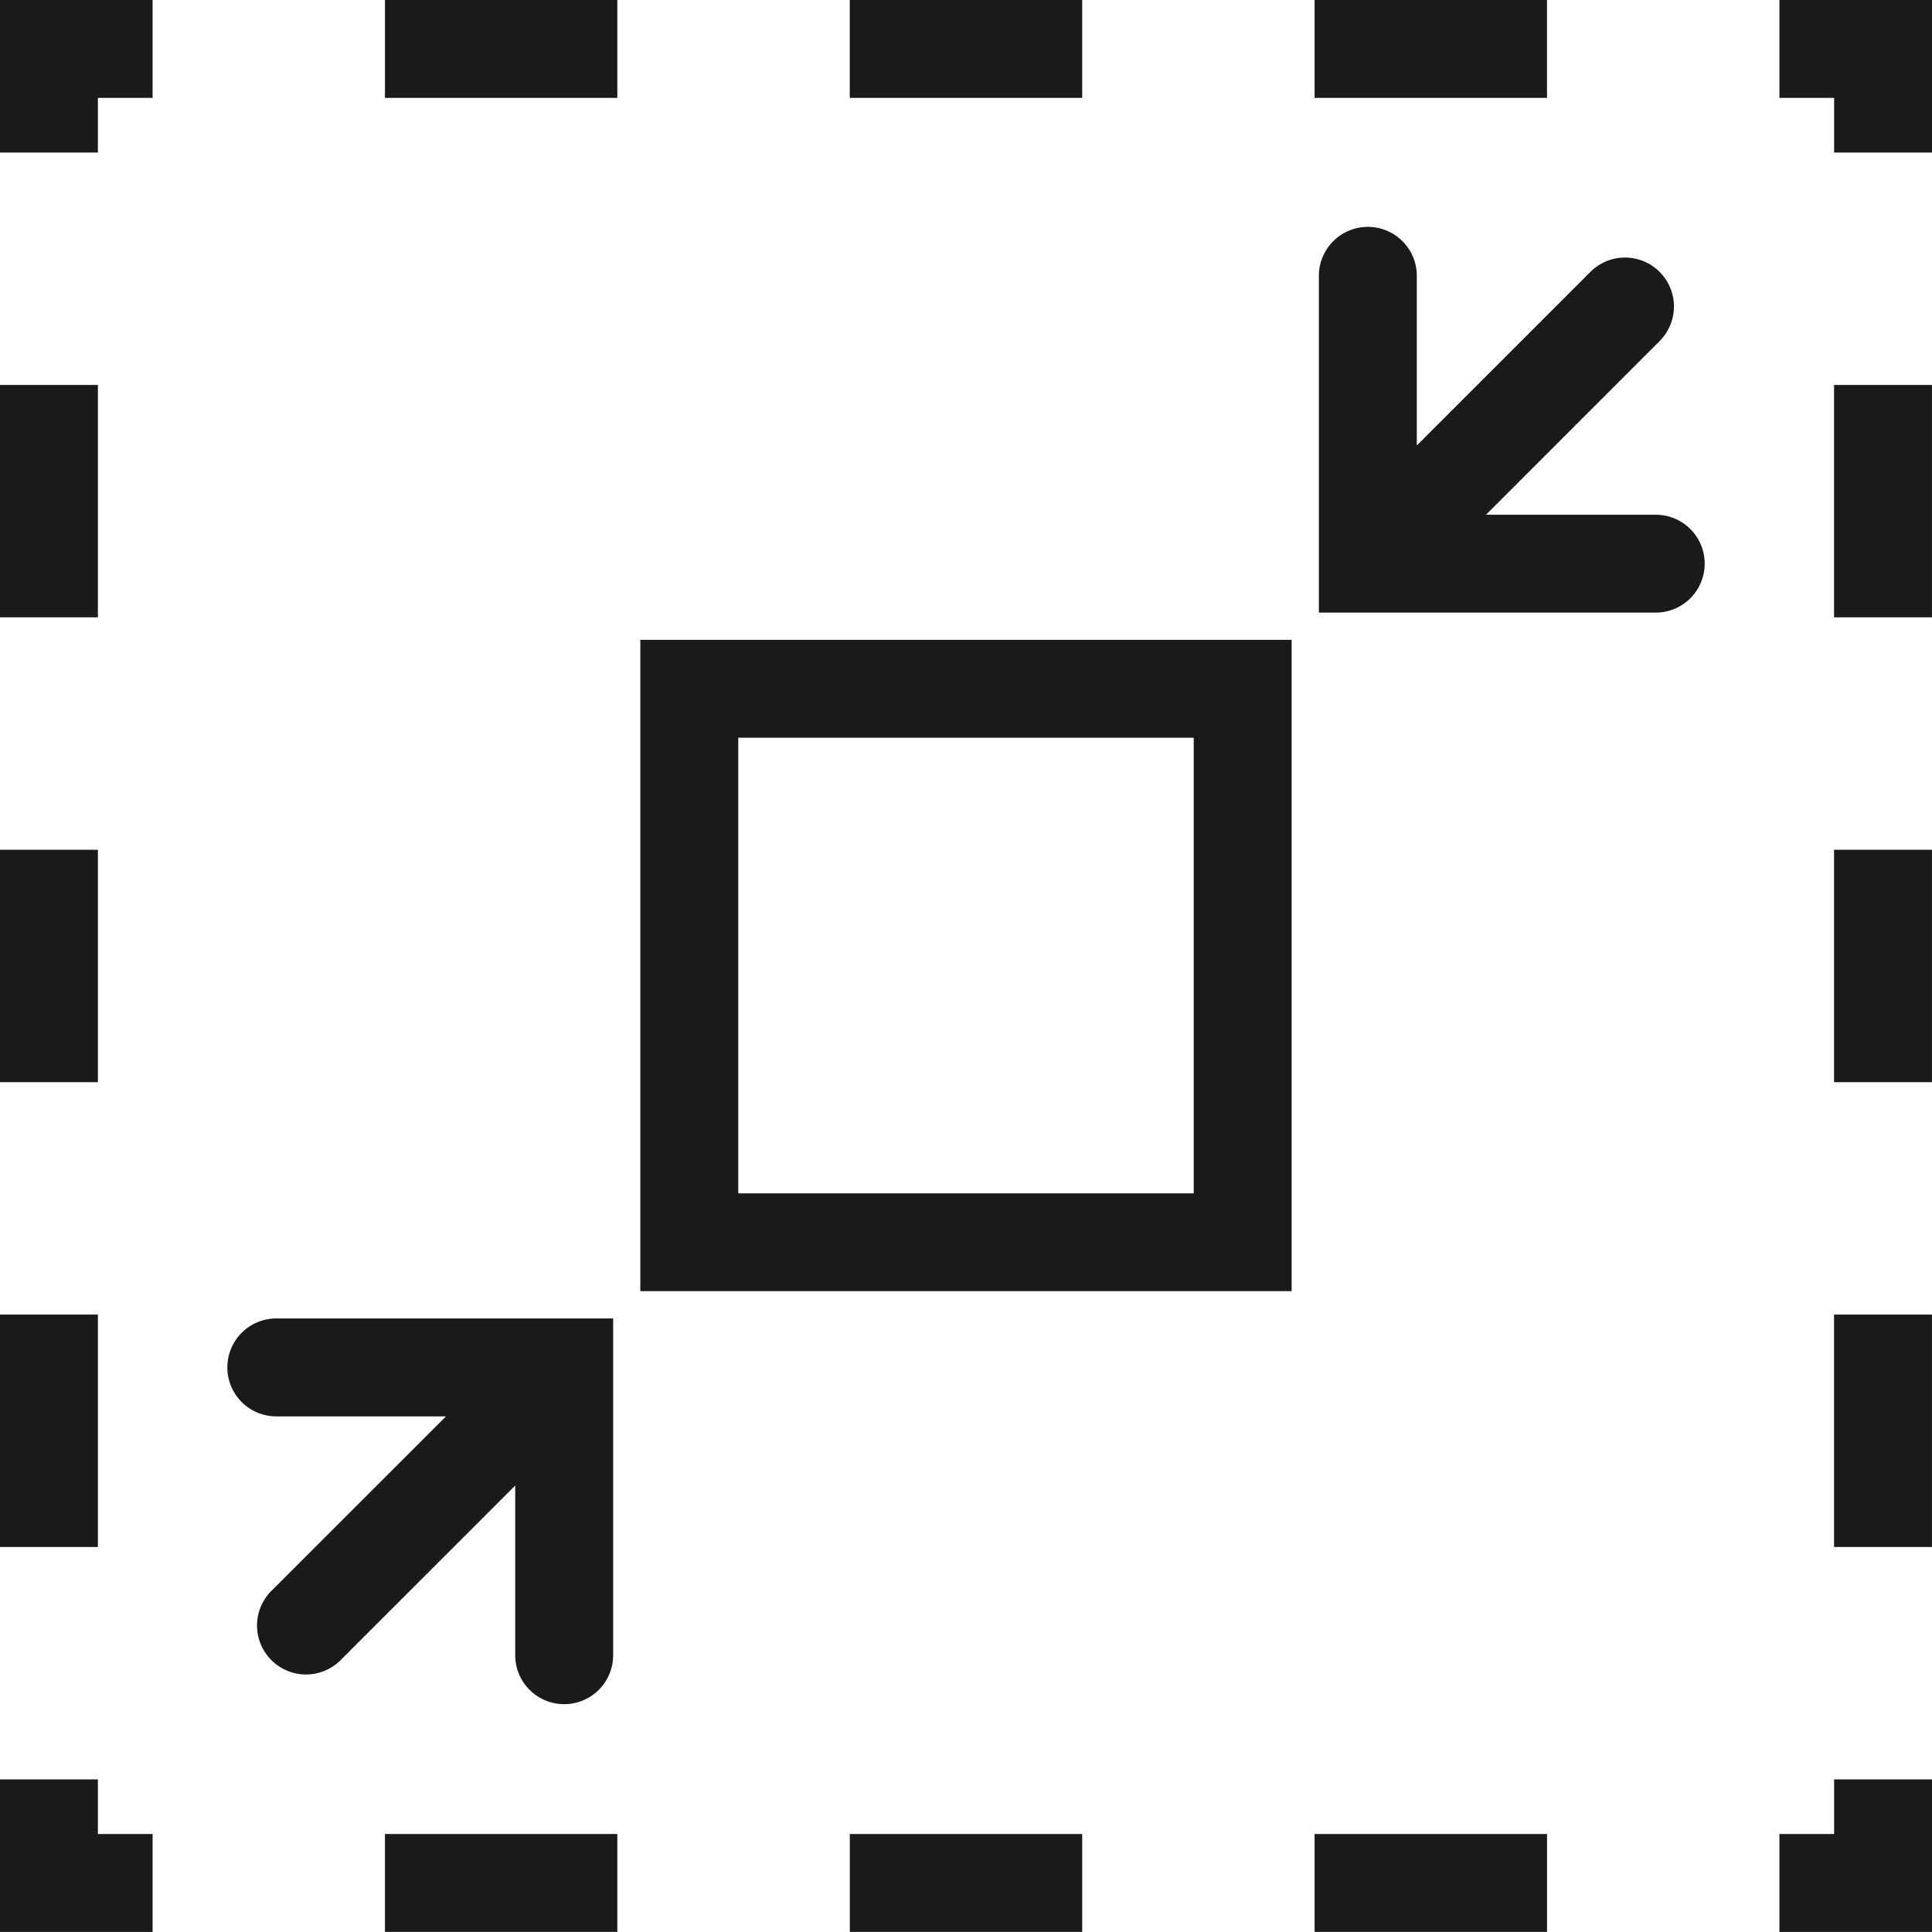
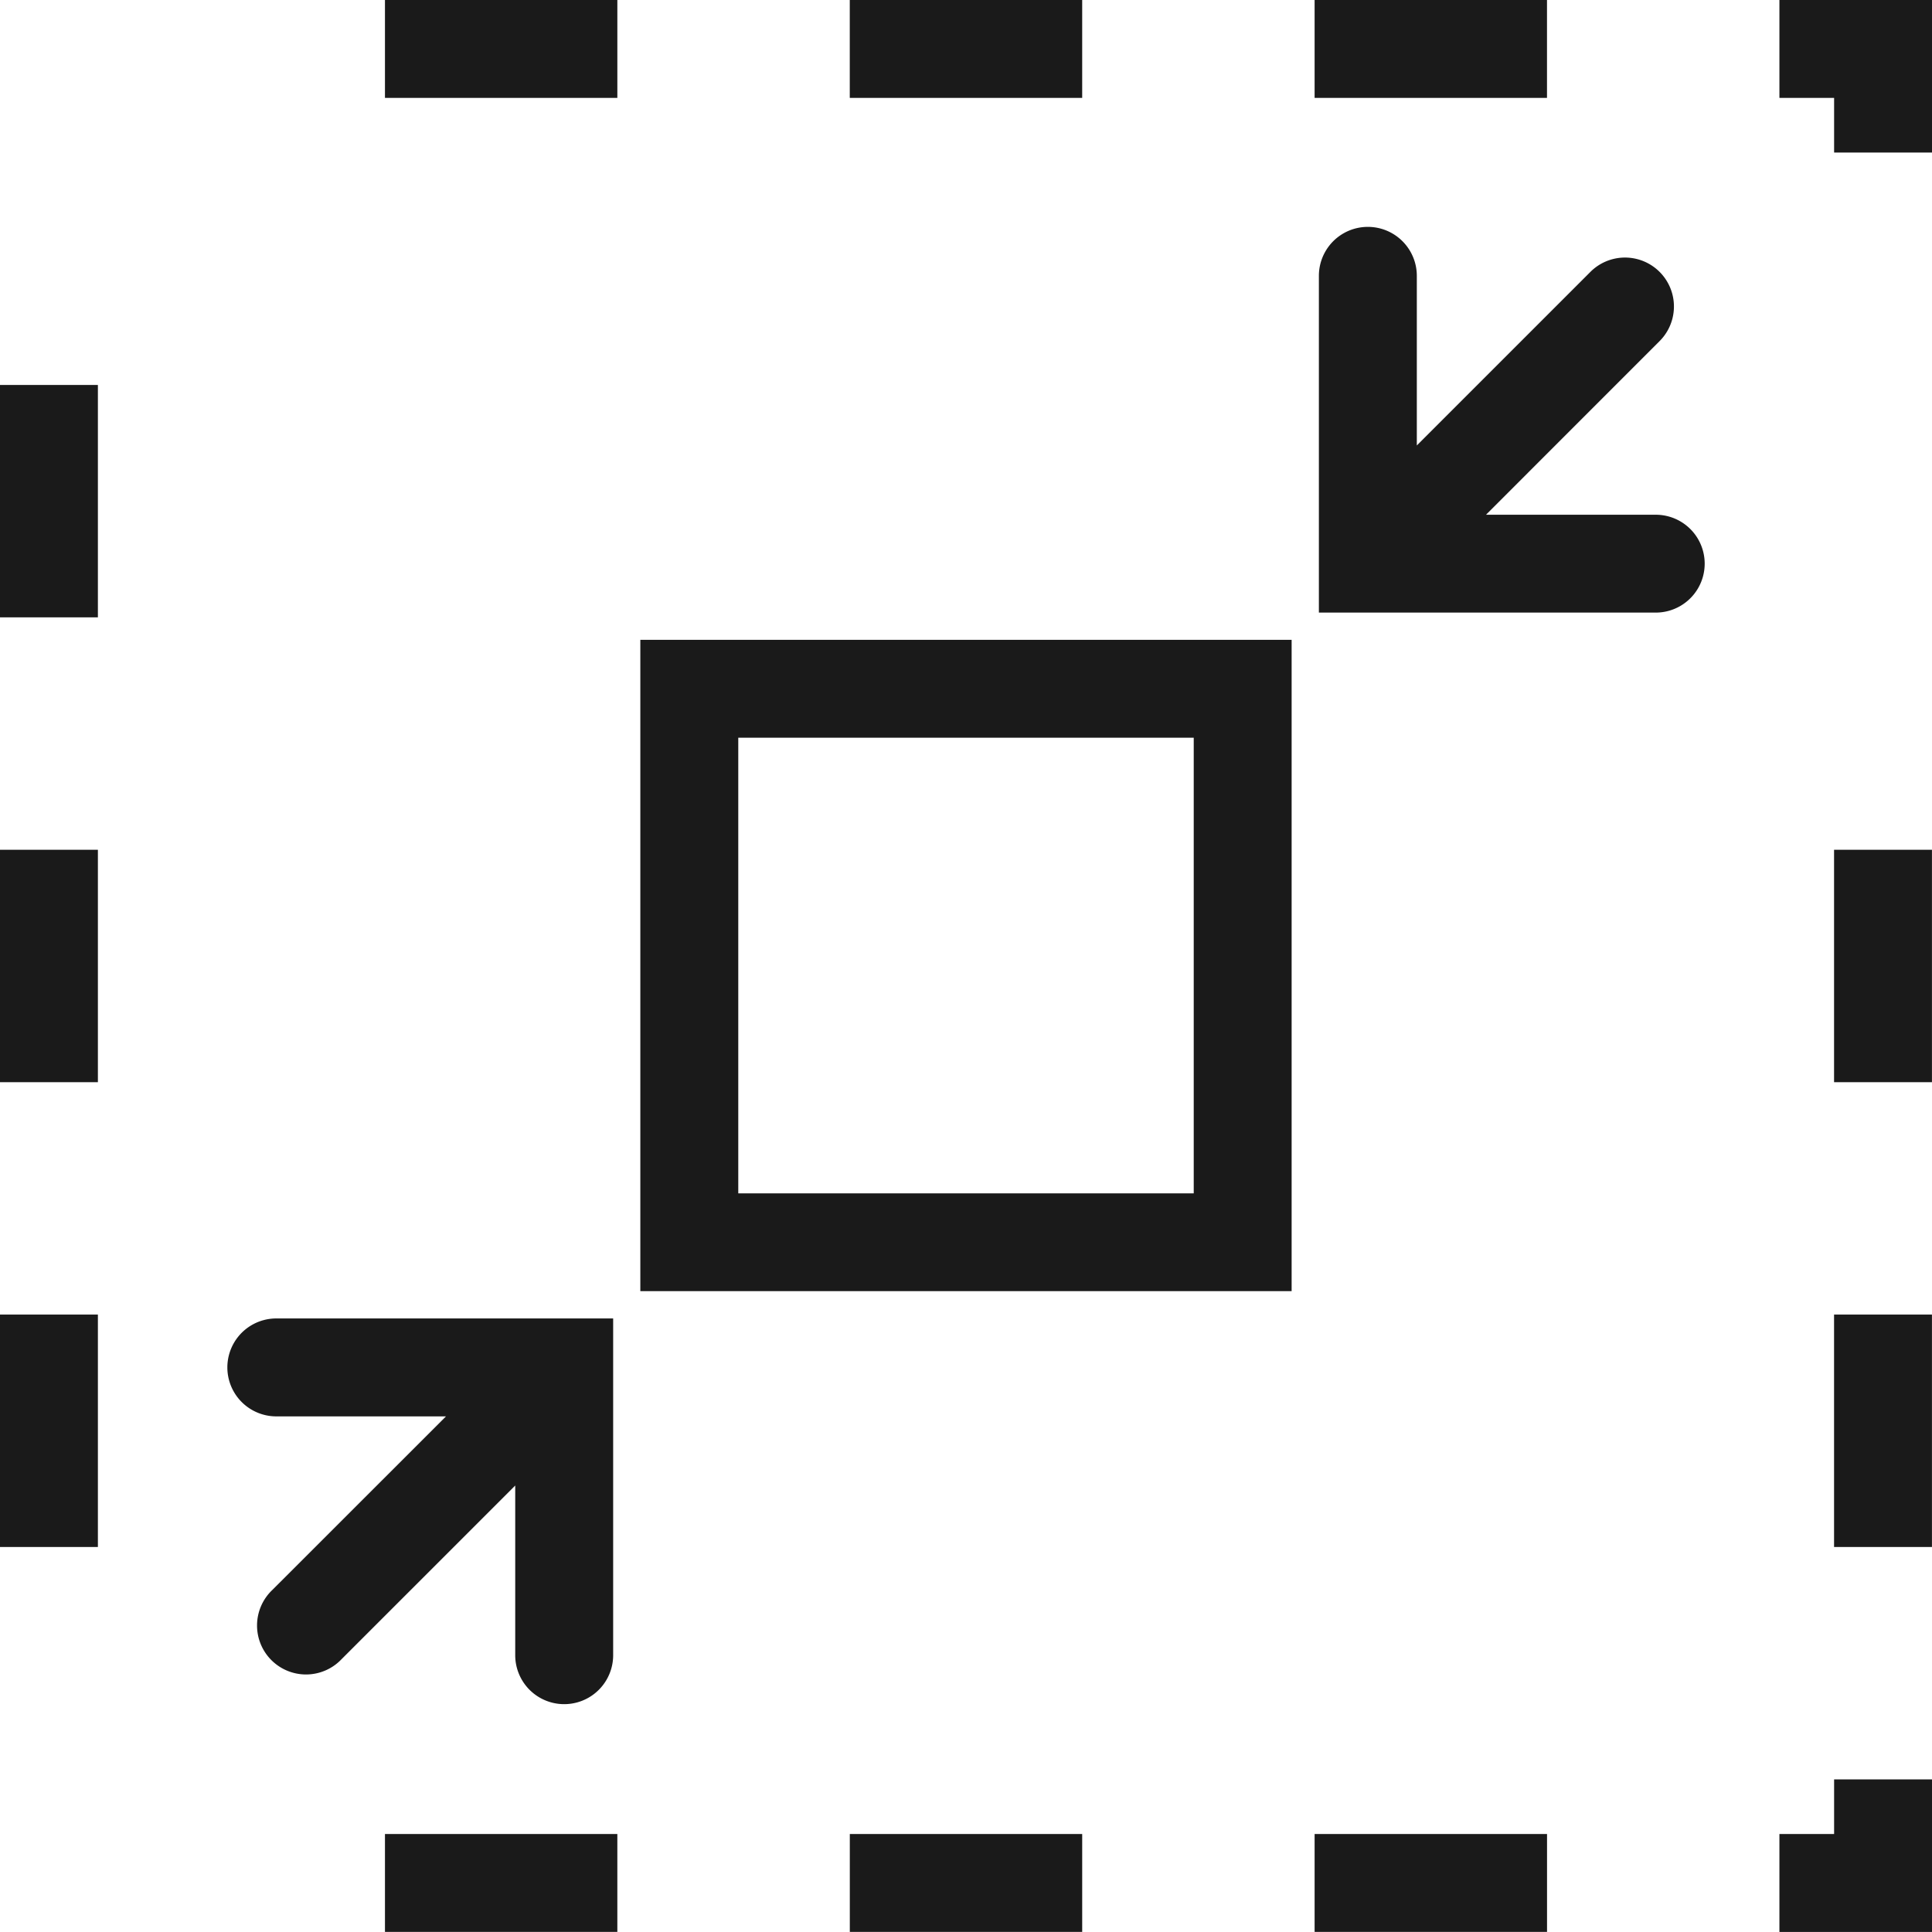
<svg xmlns="http://www.w3.org/2000/svg" viewBox="0 0 438.73 438.72">
  <defs>
    <style>.cls-1{fill:none;}.cls-2{fill:#1a1a1a;}</style>
  </defs>
  <g id="Layer_2" data-name="Layer 2">
    <g id="Warstwa_1" data-name="Warstwa 1">
      <rect class="cls-1" x="167.65" y="167.53" width="103.43" height="103.44" />
      <path class="cls-2" d="M145.41,293.2h147.9V145.3H145.41Zm22.24-125.67H271.08V271H167.65Z" />
      <polygon class="cls-2" points="416.5 416.48 404.08 416.48 404.08 438.72 438.73 438.72 438.73 404.07 416.5 404.07 416.5 416.48" />
      <rect class="cls-2" x="87.42" y="416.48" width="52.77" height="22.23" />
      <rect class="cls-2" x="298.53" y="416.48" width="52.78" height="22.23" />
      <rect class="cls-2" x="192.98" y="416.48" width="52.77" height="22.23" />
-       <polygon class="cls-2" points="22.23 404.07 0 404.07 0 438.72 34.65 438.72 34.65 416.48 22.23 416.48 22.23 404.07" />
      <rect class="cls-2" y="298.52" width="22.23" height="52.78" />
      <rect class="cls-2" y="87.42" width="22.23" height="52.77" />
      <rect class="cls-2" y="192.97" width="22.23" height="52.78" />
-       <polygon class="cls-2" points="0 34.64 22.23 34.64 22.23 22.23 34.65 22.23 34.65 0 0 0 0 34.64" />
      <rect class="cls-2" x="298.53" width="52.77" height="22.23" />
      <rect class="cls-2" x="87.42" width="52.77" height="22.23" />
      <rect class="cls-2" x="192.97" width="52.78" height="22.23" />
      <polygon class="cls-2" points="404.08 0 404.08 22.23 416.5 22.23 416.5 34.64 438.73 34.64 438.73 0 404.08 0" />
      <rect class="cls-2" x="416.49" y="298.52" width="22.23" height="52.78" />
-       <rect class="cls-2" x="416.49" y="87.42" width="22.23" height="52.77" />
      <rect class="cls-2" x="416.49" y="192.97" width="22.23" height="52.78" />
      <path class="cls-2" d="M376,116.89H337.45l39.42-39.43a11.11,11.11,0,0,0-15.71-15.72l-39.42,39.42V62.64a11.12,11.12,0,0,0-22.24,0v76.47H376a11.11,11.11,0,1,0,0-22.22Z" />
      <path class="cls-2" d="M117,375.87a11.12,11.12,0,0,0,22.24,0V299.4H62.75a11.12,11.12,0,1,0,0,22.24h38.53L61.85,361.05a11.12,11.12,0,1,0,15.72,15.72L117,337.34Z" />
    </g>
  </g>
</svg>